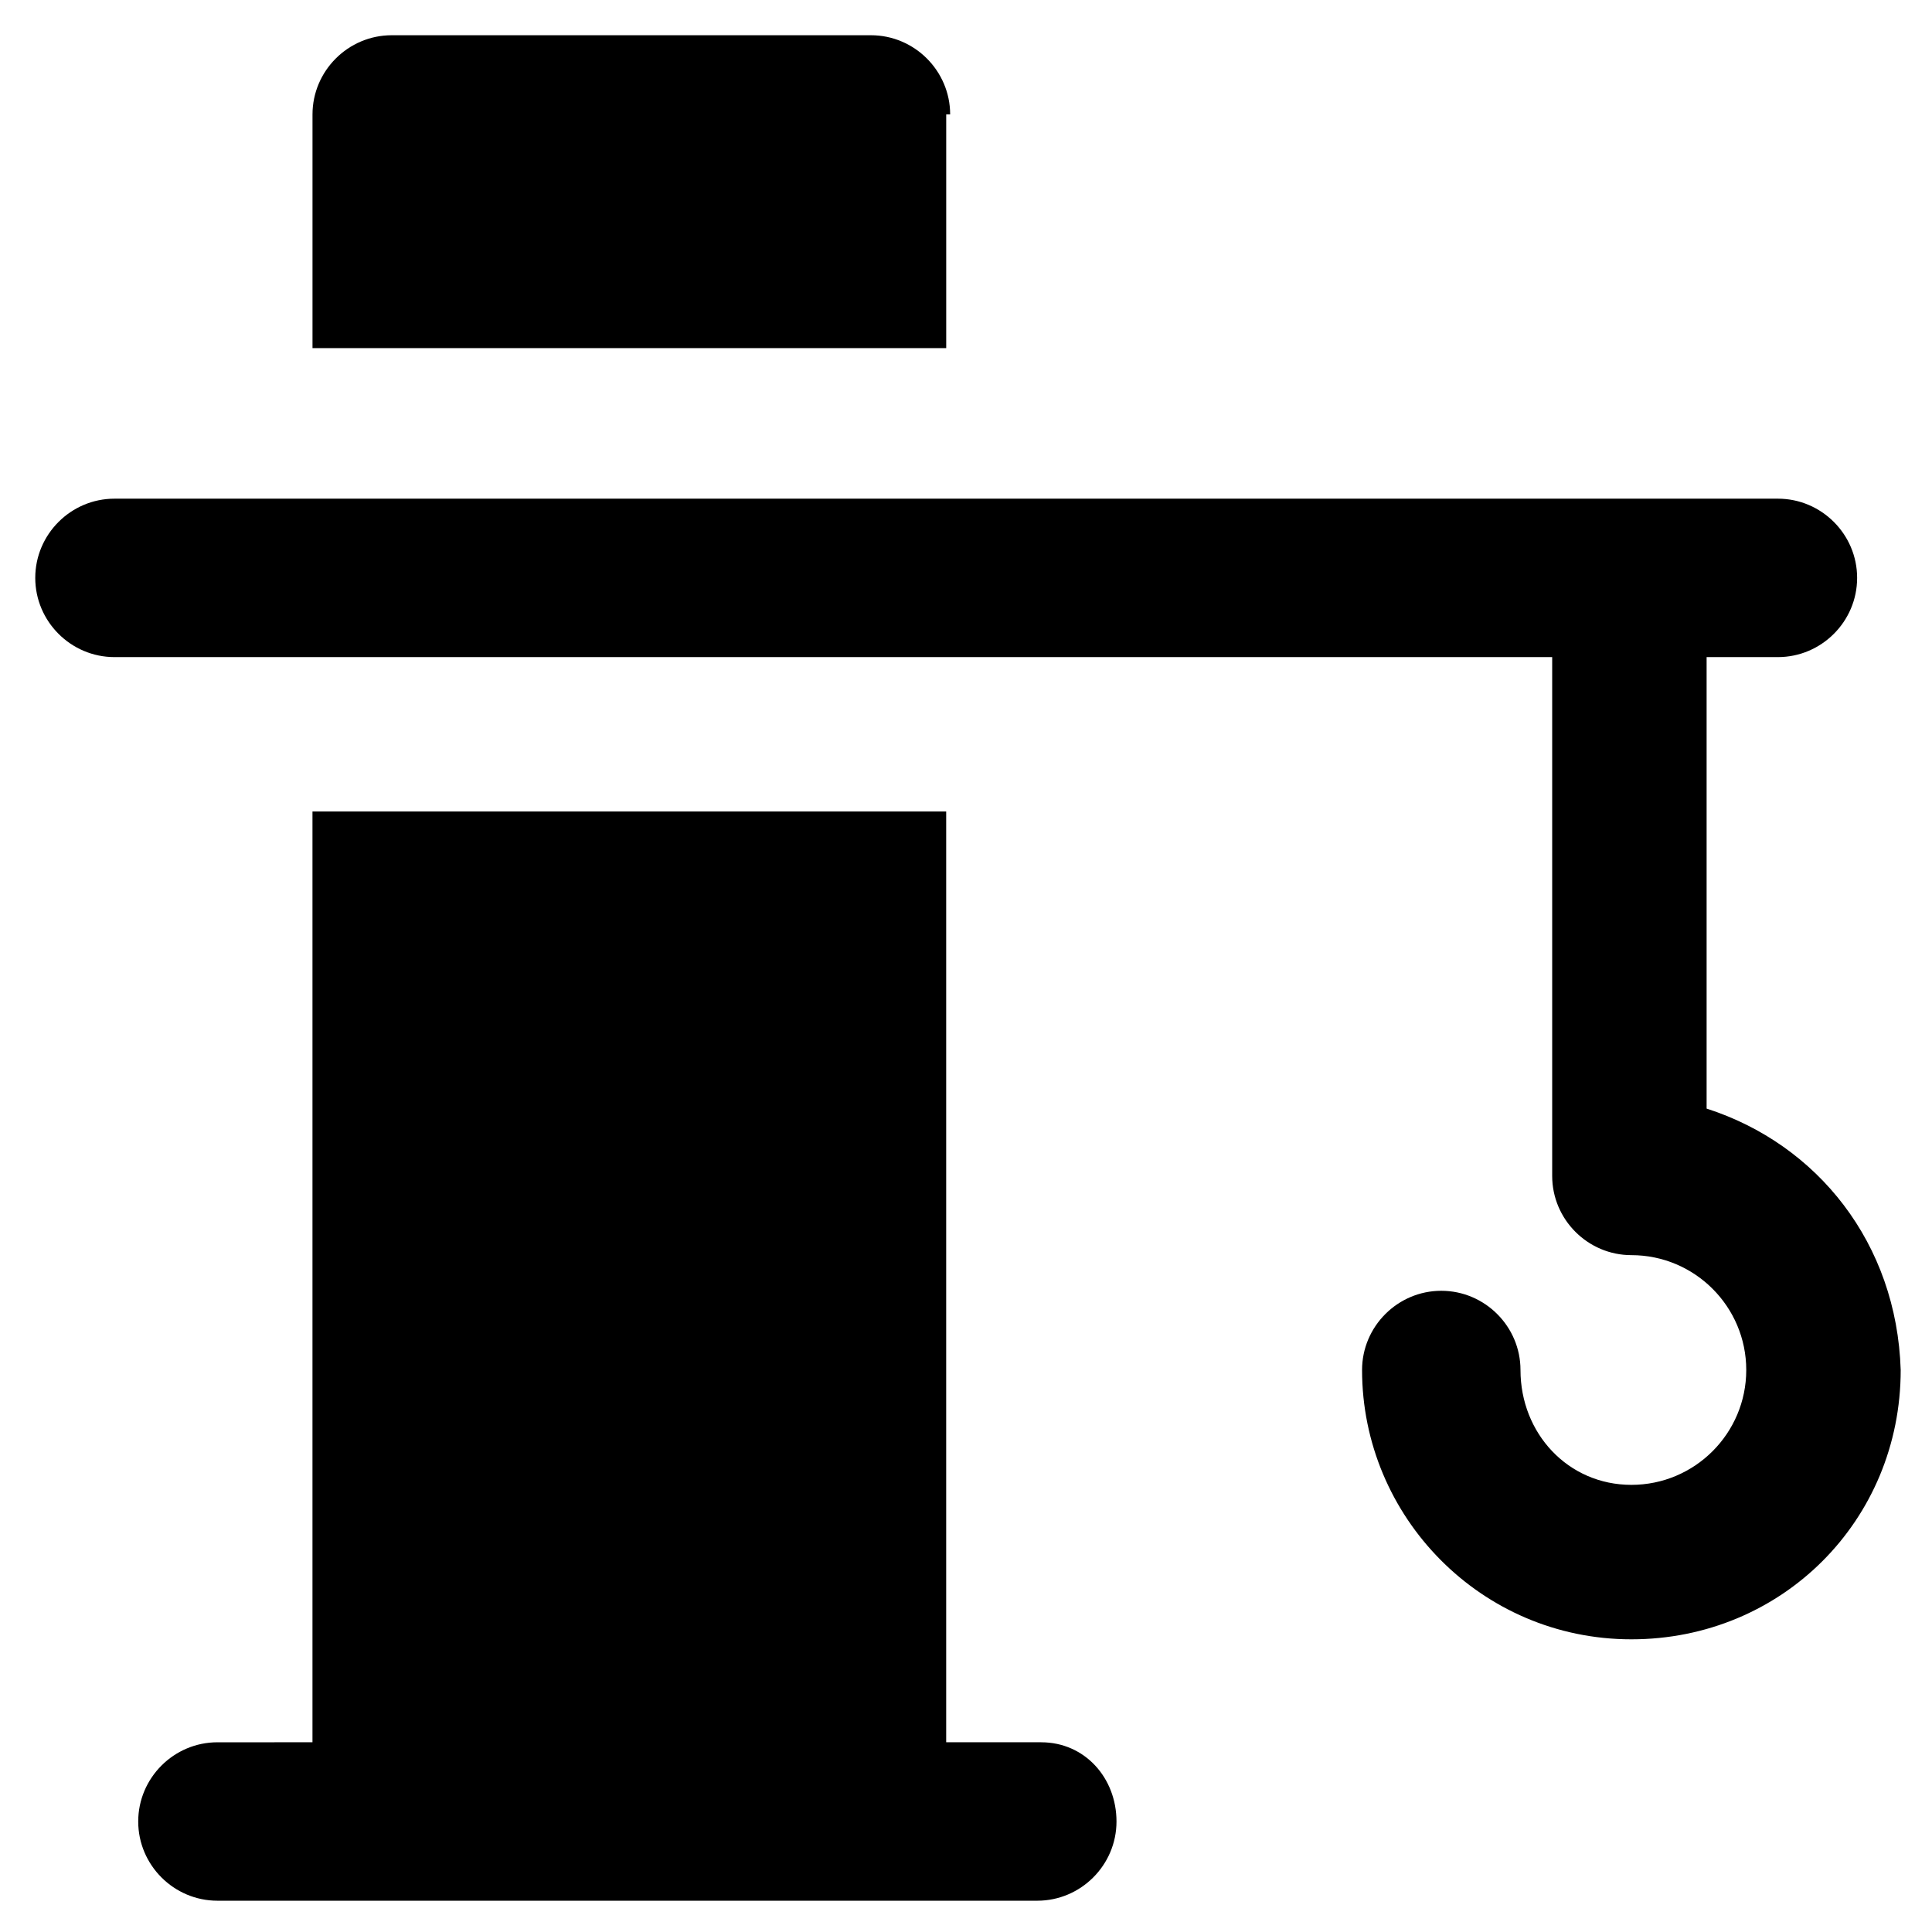
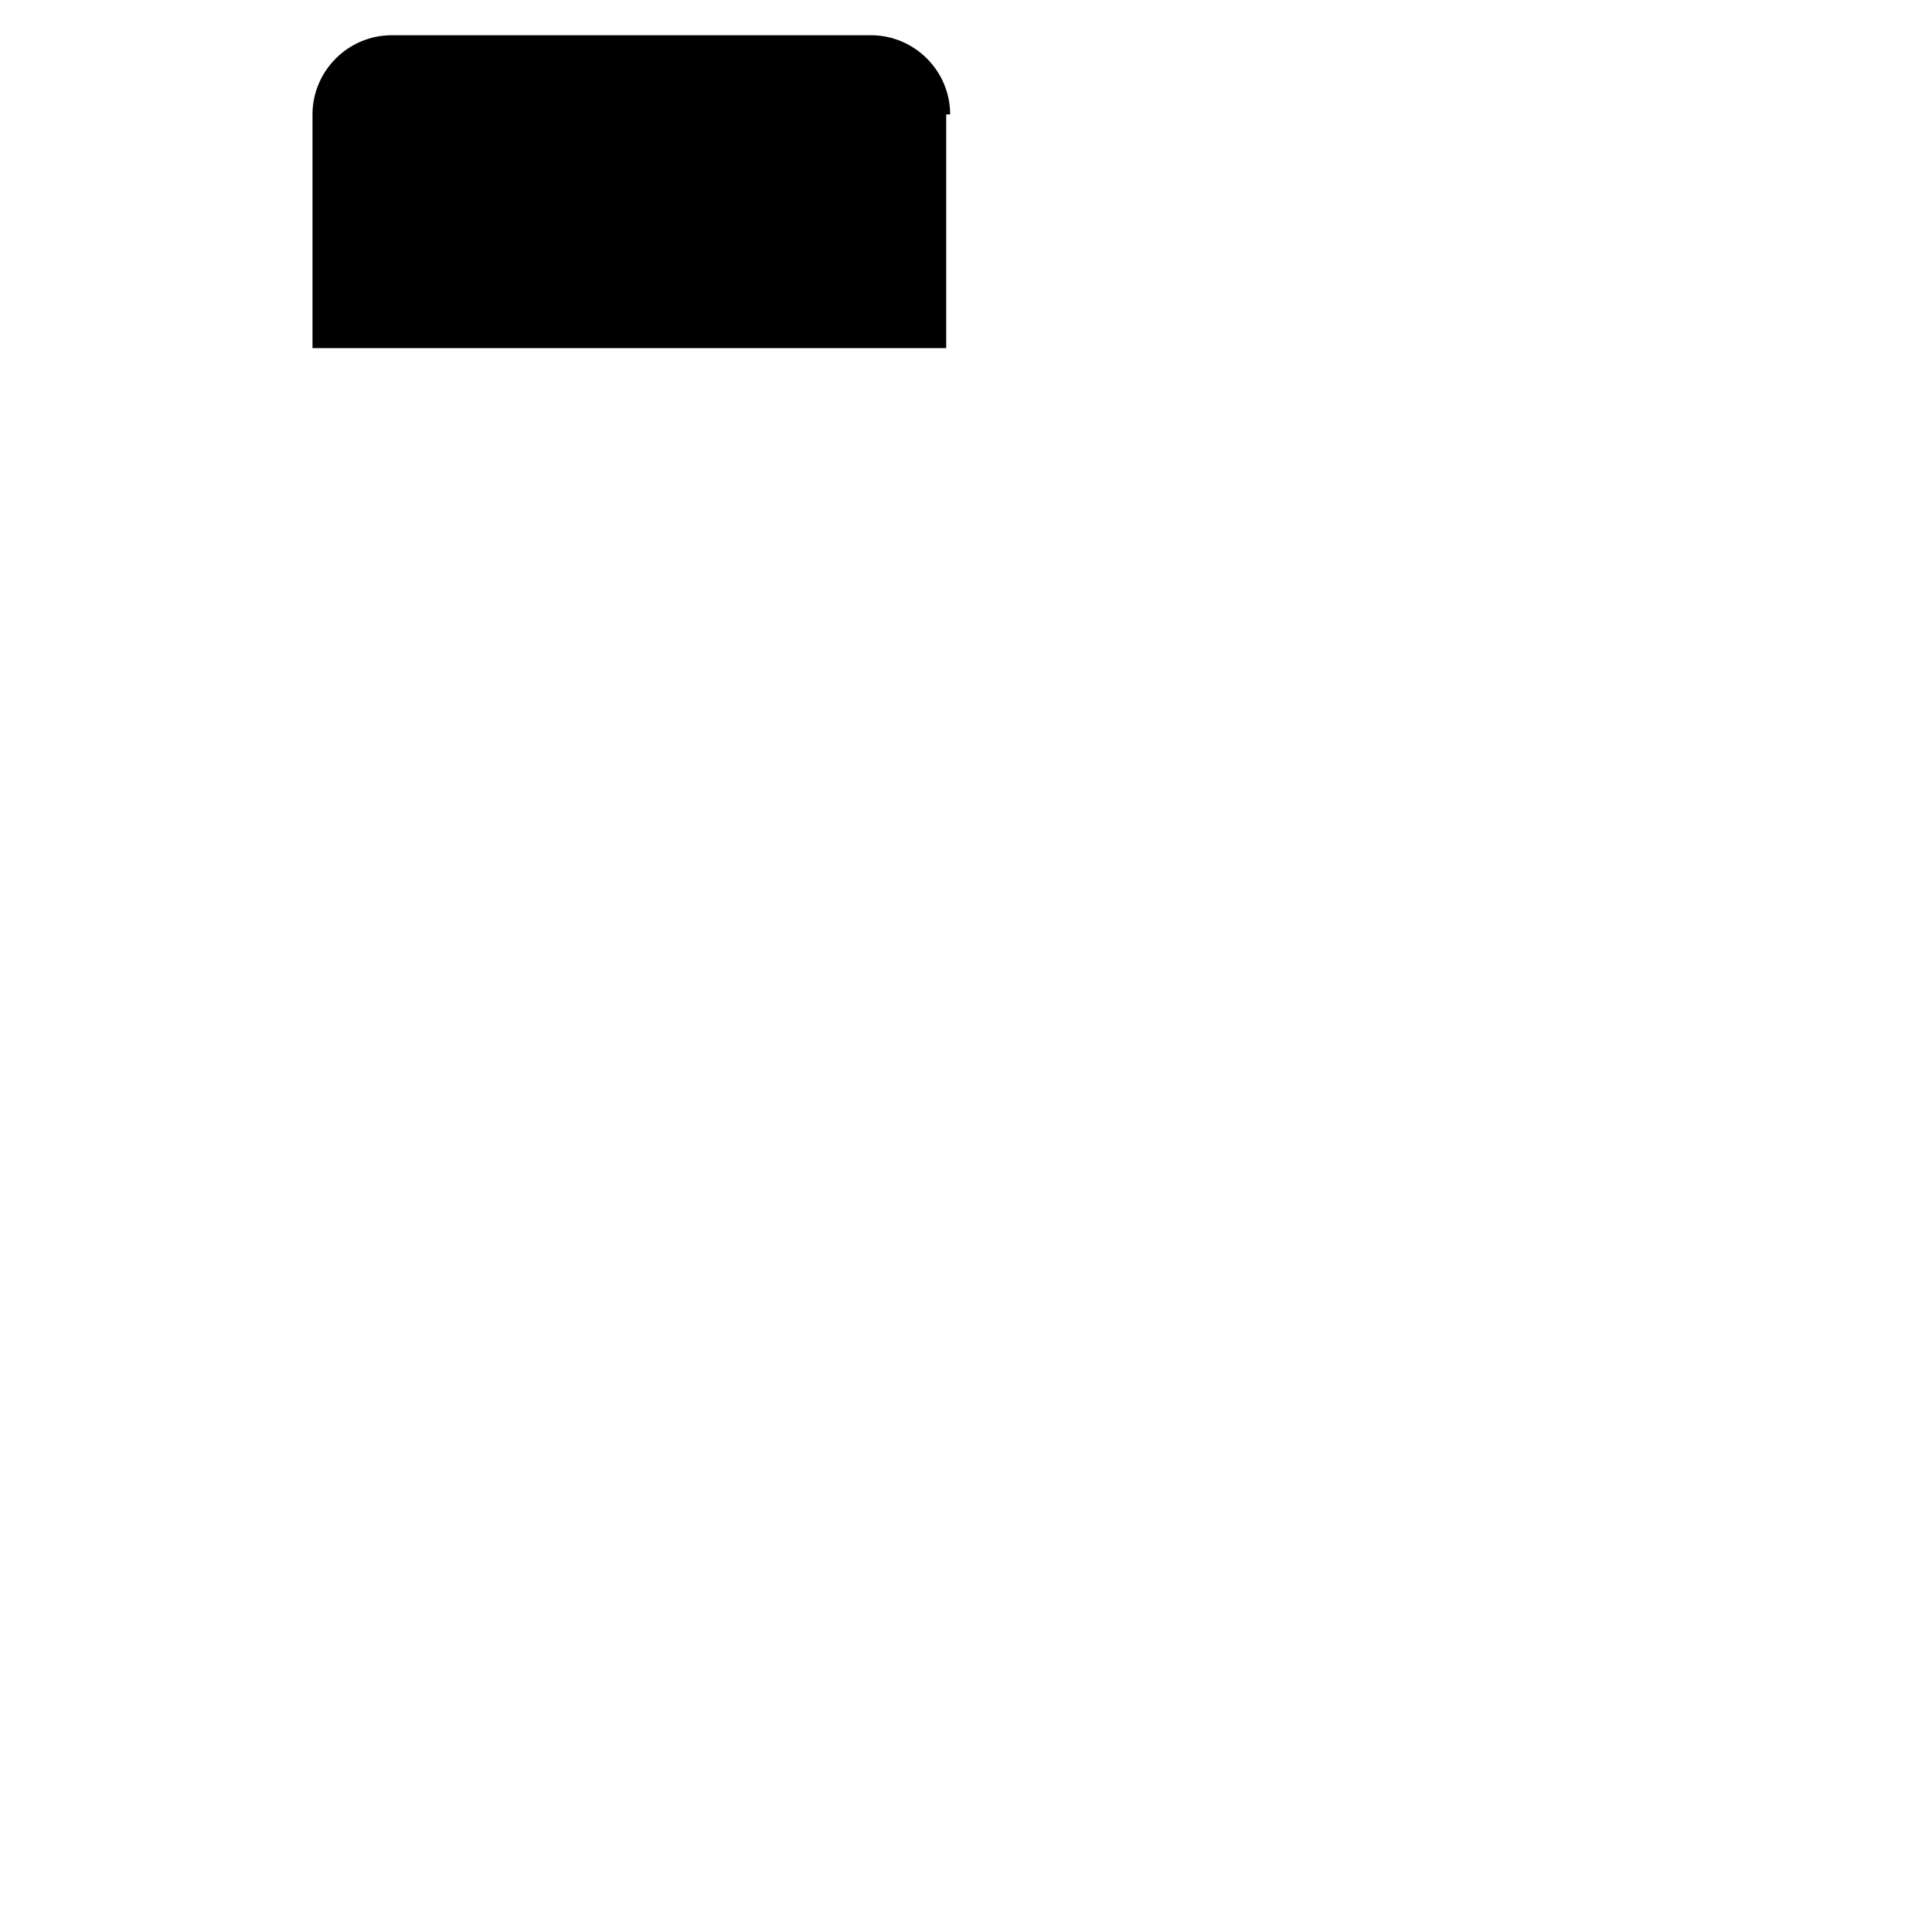
<svg xmlns="http://www.w3.org/2000/svg" fill="#000000" width="800px" height="800px" version="1.1" viewBox="144 144 512 512">
  <g>
-     <path d="m596.27 437.79v-27.289-2.098-2.098-88.168h18.895c11.547 0 20.992-9.445 20.992-20.992s-9.445-20.992-20.992-20.992h-440.83c-11.547 0-20.992 9.445-20.992 20.992s9.445 20.992 20.992 20.992h381.01v88.168 2.098 2.098 45.133c0 11.547 9.445 20.992 20.992 20.992 16.793 0 30.438 13.645 30.438 30.438 0 16.793-13.645 30.438-30.438 30.438-16.793 0-29.391-13.645-29.391-30.438 0-11.547-9.445-20.992-20.992-20.992s-20.992 9.445-20.992 20.992c0 38.836 31.488 71.371 71.371 71.371 39.887 0 71.371-31.488 71.371-71.371-1.047-33.586-22.039-59.828-51.43-69.273z" />
    <path d="m395.8 174.33c0-11.547-9.445-20.992-20.992-20.992h-127c-11.547 0-20.992 9.445-20.992 20.992v61.926h167.94v-61.926z" />
-     <path d="m419.94 605.72h-25.191v-246.66h-167.94v246.66l-25.188 0.004c-11.547 0-20.992 9.445-20.992 20.992s9.445 20.992 20.992 20.992h217.27c11.547 0 20.992-9.445 20.992-20.992-0.004-11.547-8.398-20.992-19.945-20.992z" />
  </g>
</svg>